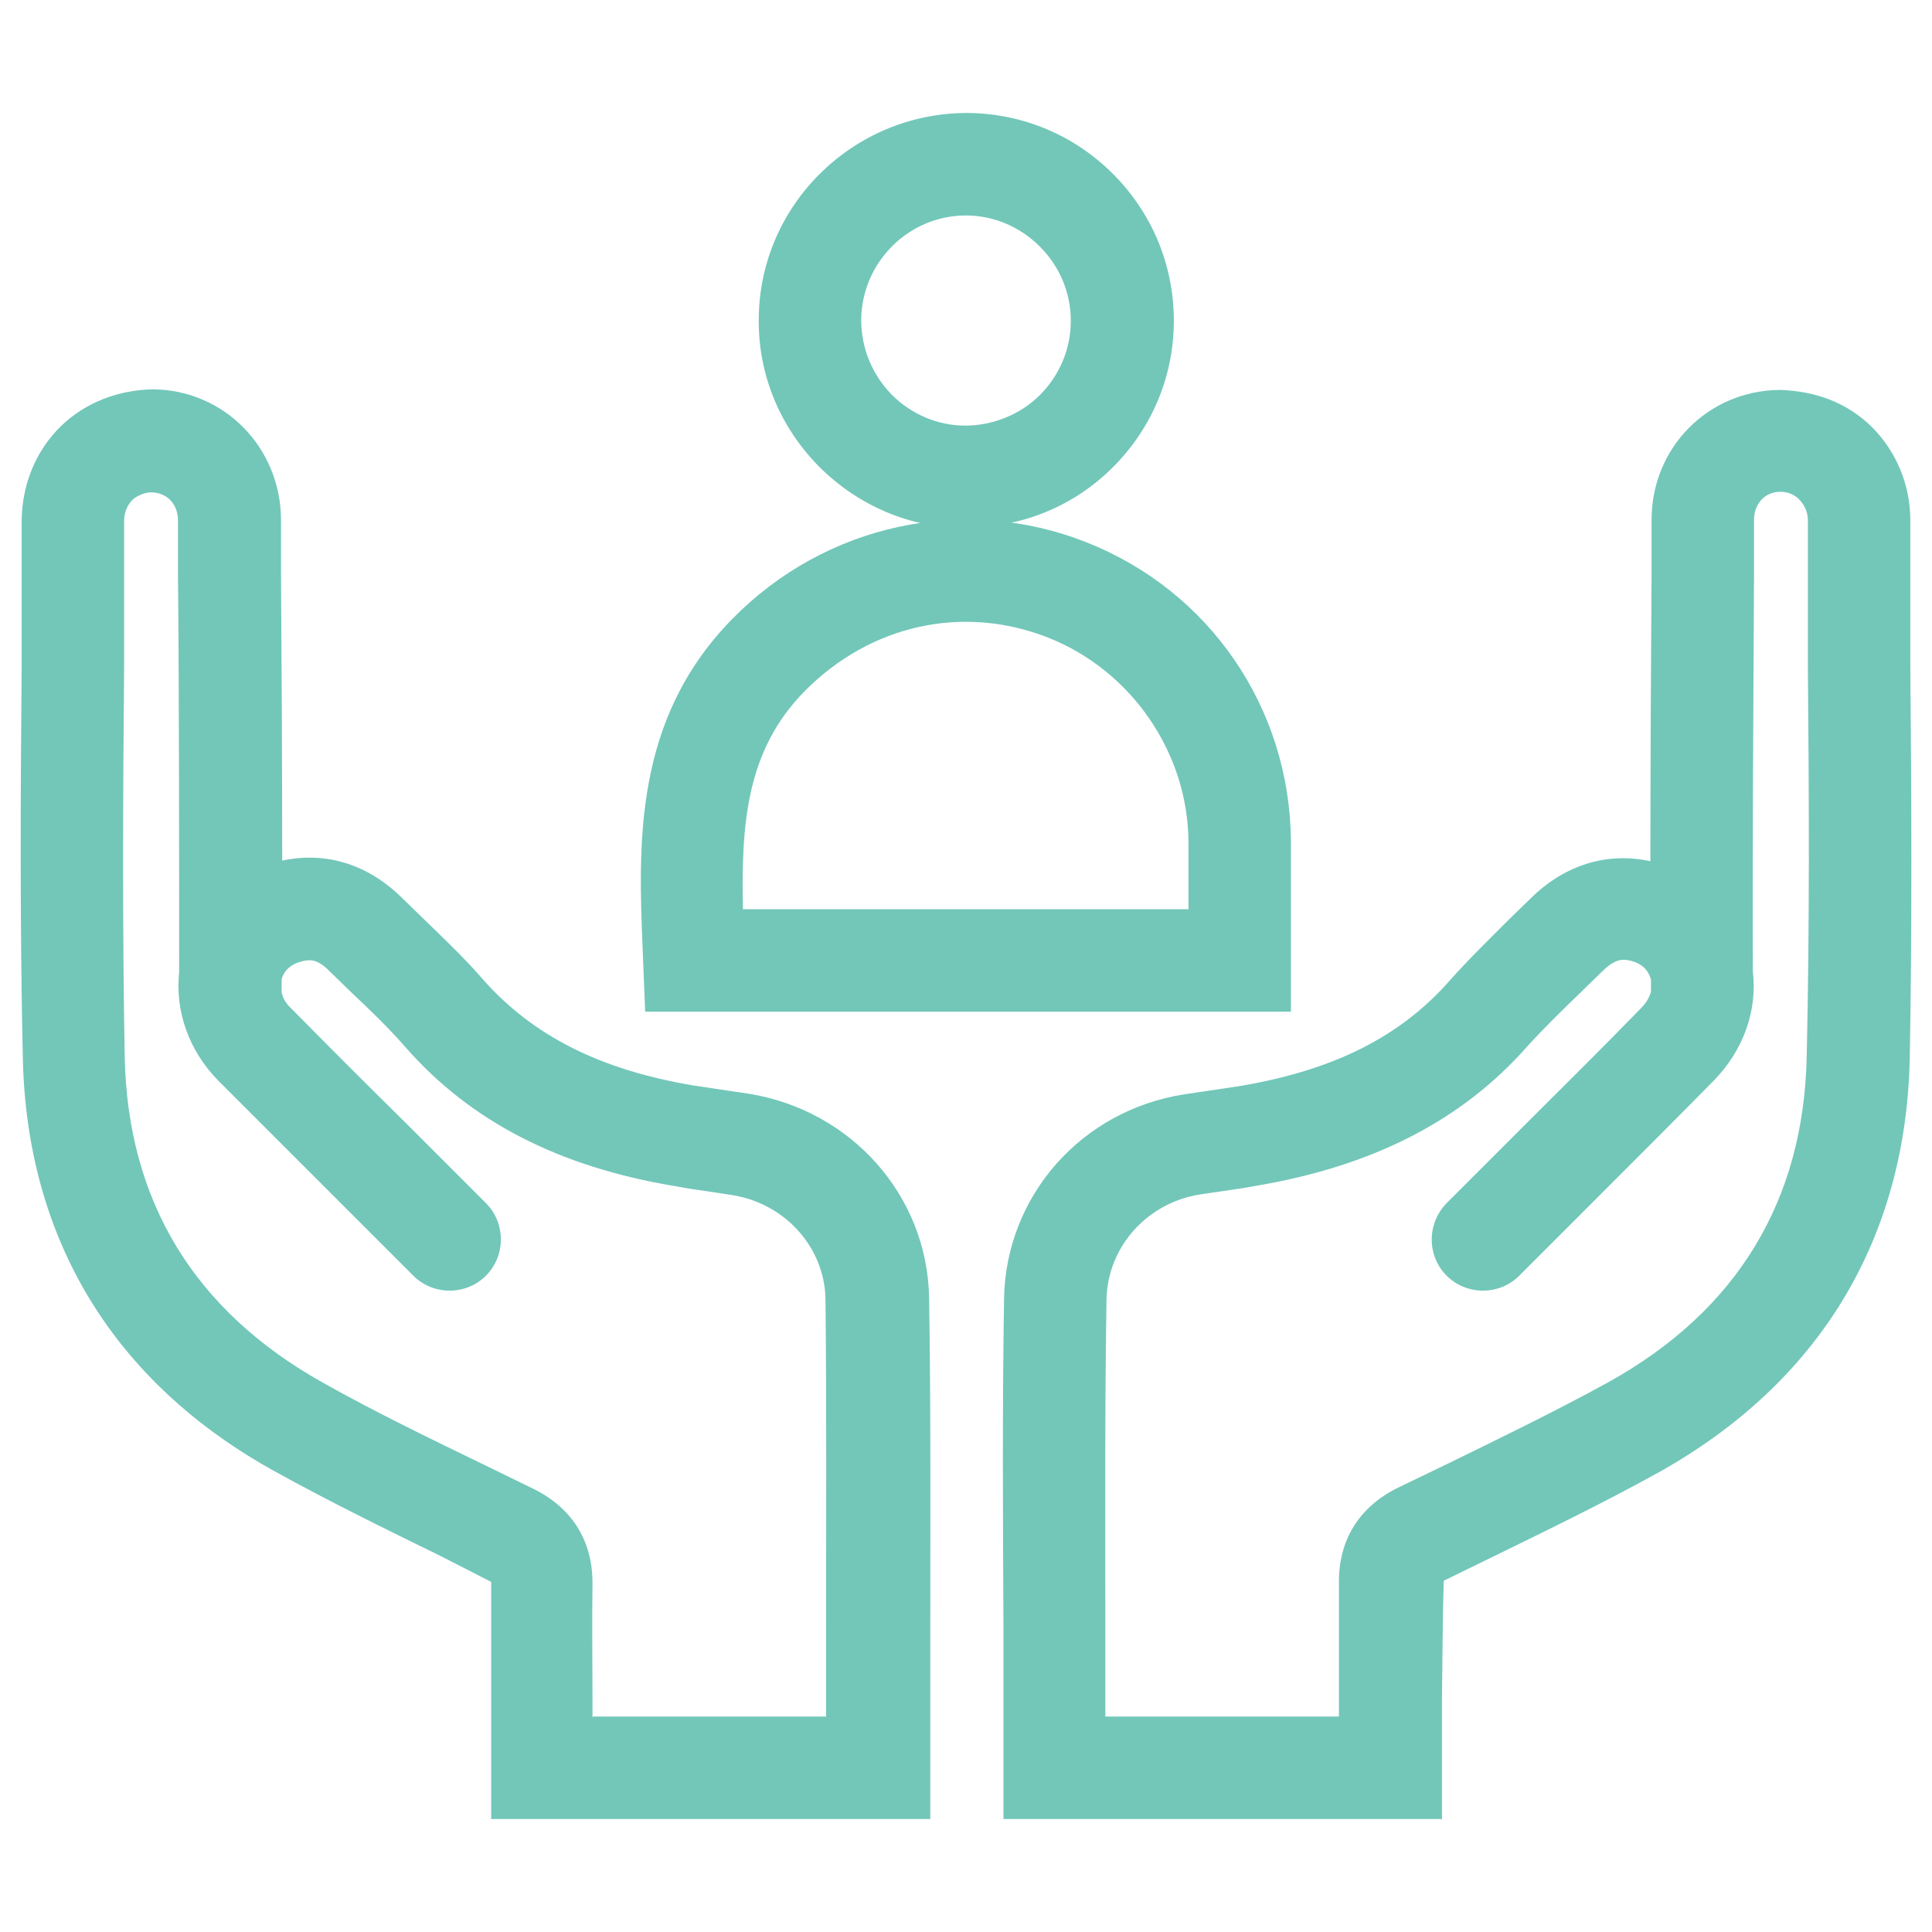
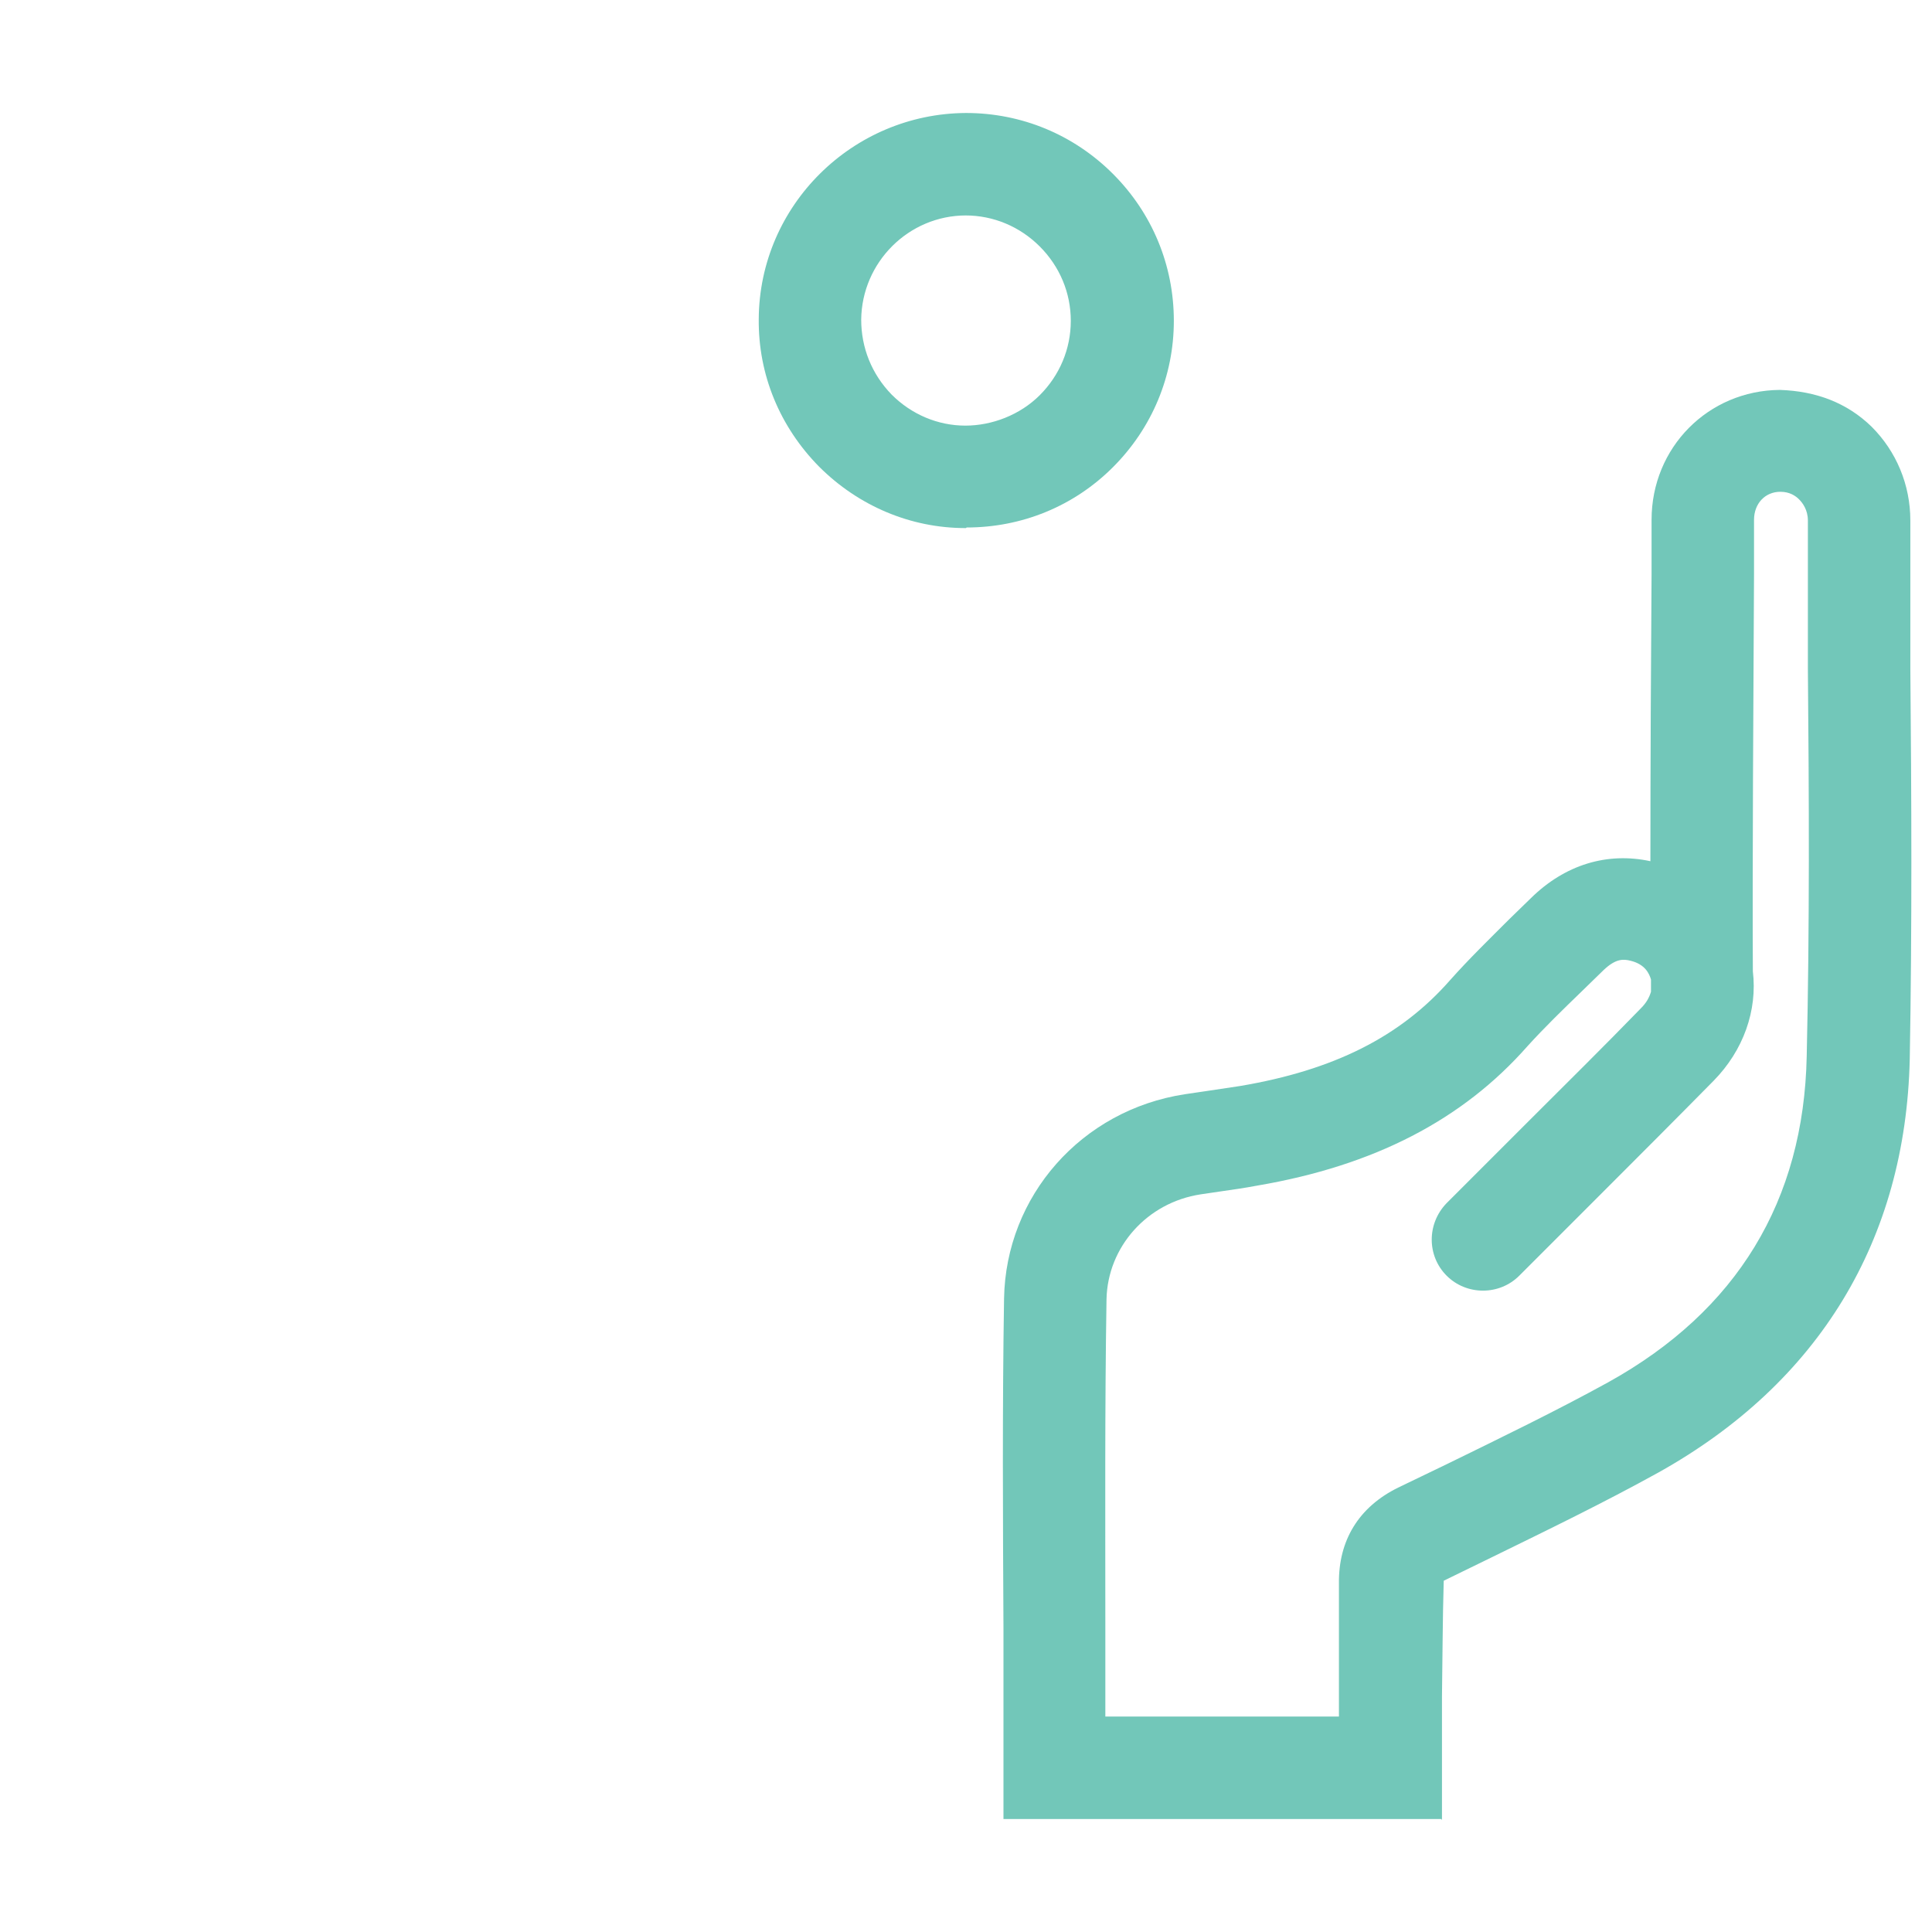
<svg xmlns="http://www.w3.org/2000/svg" id="Ebene_1" viewBox="0 0 33 33">
  <defs>
    <style>.cls-1{fill:none;}.cls-2{fill:#72c7b9;}</style>
  </defs>
  <g>
    <g>
-       <path class="cls-2" d="M15.87,31.07h-7.48v-2.12c0-.64,0-1.29,0-1.93l-.86-.44c-.94-.46-1.9-.93-2.84-1.45C1.94,23.61,.46,21.17,.39,18.08c-.05-2.24-.04-4.5-.02-6.7v-2.5c.01-.61,.24-1.18,.67-1.6,.42-.41,.99-.62,1.57-.63,1.22,.01,2.18,.99,2.19,2.22v.92c.01,1.35,.02,3.28,.02,4.91,.74-.16,1.46,.06,2.04,.63l.37,.36c.35,.34,.7,.67,1.02,1.04,.85,.96,1.99,1.54,3.59,1.81,.2,.03,.4,.06,.6,.09l.34,.05c1.76,.28,3.06,1.74,3.09,3.49,.03,1.88,.02,3.76,.02,5.66v3.24Zm-5.74-1.75h3.98v-1.49c0-1.89,.01-3.76-.01-5.63-.01-.89-.69-1.65-1.61-1.79l-.33-.05c-.21-.03-.42-.06-.63-.1-1.99-.33-3.5-1.11-4.61-2.38-.29-.33-.6-.63-.92-.93l-.38-.37c-.21-.21-.34-.19-.46-.16-.25,.06-.33,.22-.35,.31,0,0,0,0,0,.01,0,.07,0,.14,0,.21,.02,.1,.08,.2,.17,.28,.64,.65,1.29,1.3,1.94,1.94l1.38,1.38c.34,.34,.34,.9,0,1.24-.34,.34-.9,.34-1.24,0l-1.38-1.38c-.65-.65-1.3-1.3-1.95-1.95-.51-.52-.74-1.19-.67-1.86,0-1.7,0-4.85-.02-6.79v-.92c0-.28-.19-.48-.46-.48-.12,0-.26,.07-.32,.13-.06,.06-.14,.18-.14,.36v2.5c-.02,2.18-.03,4.44,.01,6.65,.05,2.47,1.19,4.34,3.39,5.57,.89,.5,1.84,.96,2.75,1.4l.84,.41c.67,.33,1.02,.9,1.01,1.64-.01,.63,0,1.26,0,1.9v.37Z" />
      <path class="cls-2" d="M24.62,31.07h-7.48v-3.25c-.01-1.89-.02-3.77,.01-5.64,.03-1.75,1.32-3.22,3.09-3.49l.34-.05c.2-.03,.4-.06,.6-.09,1.6-.27,2.74-.84,3.59-1.81,.32-.36,.67-.7,1.01-1.04l.37-.36c.58-.57,1.3-.79,2.04-.63,0-1.63,.01-3.56,.02-4.91v-.92c0-1.24,.97-2.21,2.19-2.22,.62,.02,1.15,.22,1.57,.63,.42,.42,.66,.99,.66,1.6v2.53c.02,2.18,.03,4.44-.01,6.67-.07,3.09-1.55,5.53-4.29,7.06-.94,.52-1.91,.99-2.85,1.45l-.82,.4c-.02,.68-.02,1.33-.03,1.98v2.11Zm-5.74-1.75h3.99v-.37c0-.63,0-1.27,0-1.9-.01-.74,.34-1.31,1.01-1.64l.83-.4c.92-.45,1.87-.91,2.76-1.4,2.2-1.22,3.34-3.1,3.39-5.57,.05-2.2,.04-4.45,.02-6.62v-2.53c0-.18-.09-.3-.15-.36-.06-.06-.16-.13-.32-.13h0c-.26,0-.45,.2-.45,.48v.92c-.01,1.95-.03,5.09-.02,6.79,.08,.67-.16,1.35-.67,1.87-.65,.66-1.3,1.31-1.95,1.96l-1.37,1.37c-.34,.34-.9,.34-1.24,0-.34-.34-.34-.89,0-1.24l1.38-1.38c.65-.65,1.3-1.29,1.94-1.95,.09-.09,.14-.18,.17-.28,0-.07,0-.14,0-.21h0c-.03-.1-.1-.26-.35-.32-.12-.03-.25-.04-.46,.16l-.38,.37c-.31,.3-.63,.61-.92,.93-1.11,1.26-2.62,2.04-4.61,2.38-.21,.04-.42,.07-.63,.1l-.34,.05c-.92,.14-1.59,.9-1.61,1.79-.03,1.87-.02,3.73-.02,5.61v1.51Z" />
    </g>
    <g>
-       <path class="cls-2" d="M22.05,17.28H11.02l-.04-1c-.08-1.87-.16-3.99,1.53-5.71,1.59-1.62,3.96-2.13,6.04-1.31,2.11,.83,3.48,2.83,3.5,5.1,0,.46,0,.91,0,1.38v1.54Zm-9.35-1.75h7.6c0-.39,0-.77,0-1.15-.01-1.53-.98-2.93-2.4-3.49-1.45-.57-3.03-.22-4.15,.91-1.01,1.02-1.09,2.29-1.06,3.73Z" />
      <path class="cls-2" d="M16.5,9.02h-.01c-.94,0-1.83-.38-2.5-1.05-.67-.68-1.04-1.57-1.03-2.52,.01-1.94,1.6-3.51,3.54-3.52h0c.95,0,1.84,.37,2.51,1.04,.67,.67,1.04,1.56,1.04,2.51,0,.94-.37,1.83-1.04,2.5-.67,.67-1.56,1.03-2.5,1.03Zm0-5.34h0c-.98,0-1.78,.8-1.79,1.78,0,.48,.18,.93,.52,1.28,.34,.34,.79,.53,1.26,.53,.45,0,.93-.18,1.27-.52,.34-.34,.53-.79,.53-1.27h0c0-.48-.19-.93-.53-1.27s-.79-.53-1.27-.53Z" />
    </g>
  </g>
-   <rect class="cls-1" x="0" y="0" width="33" height="33" />
</svg>